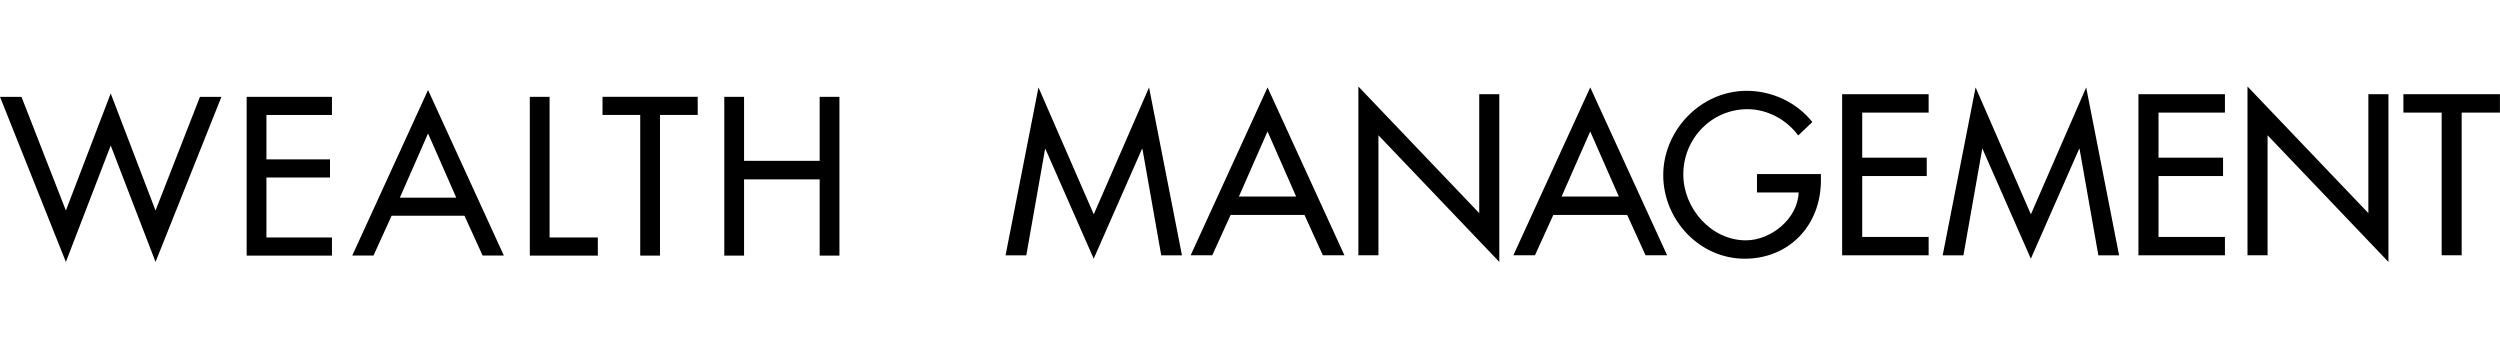
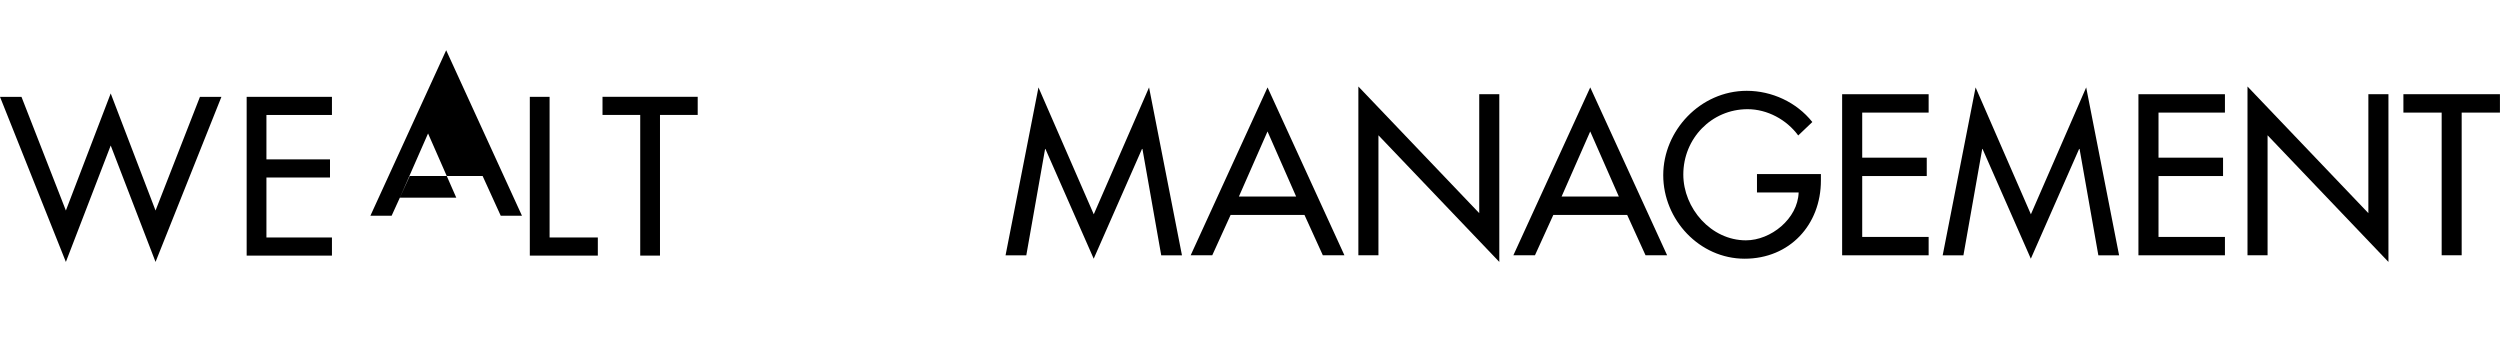
<svg xmlns="http://www.w3.org/2000/svg" id="Layer_1" viewBox="0 0 410.99 56.4">
  <g>
    <path d="M171.88,24.48h-.07l-3.09,17.49h-3.41l5.41-27.6,9.09,20.86,9.09-20.86,5.41,27.6h-3.41l-3.09-17.49h-.07l-7.94,18.05-7.94-18.05Z" />
    <path d="M202.31,35.33l-3.02,6.64h-3.55l12.64-27.6,12.64,27.6h-3.55l-3.02-6.64h-12.15Zm6.07-13.73l-4.71,10.71h9.41l-4.71-10.71Z" />
    <path d="M223.31,14.22l19.87,20.82V15.49h3.3v27.57l-19.87-20.82v19.73h-3.3V14.22Z" />
    <path d="M255.36,35.33l-3.02,6.64h-3.55l12.64-27.6,12.64,27.6h-3.55l-3.02-6.64h-12.15Zm6.07-13.73l-4.71,10.71h9.41l-4.71-10.71Z" />
    <path d="M299.35,28.62v1.06c0,7.27-5.13,12.85-12.54,12.85s-13.38-6.39-13.38-13.73,6.11-13.87,13.73-13.87c4.11,0,8.18,1.86,10.78,5.13l-2.32,2.21c-1.9-2.6-5.09-4.32-8.32-4.32-5.93,0-10.57,4.81-10.57,10.74,0,5.55,4.56,10.82,10.29,10.82,4.11,0,8.53-3.55,8.67-7.87h-6.85v-3.02h10.5Z" />
    <path d="M302.84,15.49h14.22v3.02h-10.92v7.41h10.61v3.02h-10.61v10.01h10.92v3.02h-14.22V15.49Z" />
    <path d="M325.94,24.48h-.07l-3.09,17.49h-3.41l5.41-27.6,9.09,20.86,9.09-20.86,5.41,27.6h-3.41l-3.09-17.49h-.07l-7.94,18.05-7.94-18.05Z" />
    <path d="M351.55,15.49h14.22v3.02h-10.92v7.41h10.61v3.02h-10.61v10.01h10.92v3.02h-14.22V15.49Z" />
    <path d="M369.48,14.22l19.87,20.82V15.49h3.3v27.57l-19.87-20.82v19.73h-3.3V14.22Z" />
    <path d="M404.7,41.96h-3.3V18.51h-6.29v-3.02h15.87v3.02h-6.29v23.46Z" />
  </g>
  <g>
    <path d="M10.83,34.61l7.37-19.25,7.37,19.25,7.3-18.69h3.53l-10.83,27.14-7.37-19.14-7.37,19.14L0,15.92H3.53l7.3,18.69Z" />
    <path d="M40.55,15.92h14.02v2.98h-10.77v7.3h10.45v2.98h-10.45v9.86h10.77v2.98h-14.02V15.92Z" />
-     <path d="M64.38,35.47l-2.98,6.54h-3.49l12.46-27.21,12.46,27.21h-3.49l-2.98-6.54h-11.98Zm5.99-13.53l-4.64,10.56h9.28l-4.64-10.56Z" />
+     <path d="M64.38,35.47h-3.49l12.46-27.21,12.46,27.21h-3.49l-2.98-6.54h-11.98Zm5.99-13.53l-4.64,10.56h9.28l-4.64-10.56Z" />
    <path d="M90.35,39.04h7.93v2.98h-11.18V15.92h3.25v23.12Z" />
    <path d="M108.5,42.02h-3.25V18.89h-6.2v-2.98h15.65v2.98h-6.2v23.12Z" />
-     <path d="M134.75,26.44V15.92h3.25v26.1h-3.25v-12.53h-12.43v12.53h-3.25V15.92h3.25v10.52h12.43Z" />
  </g>
</svg>